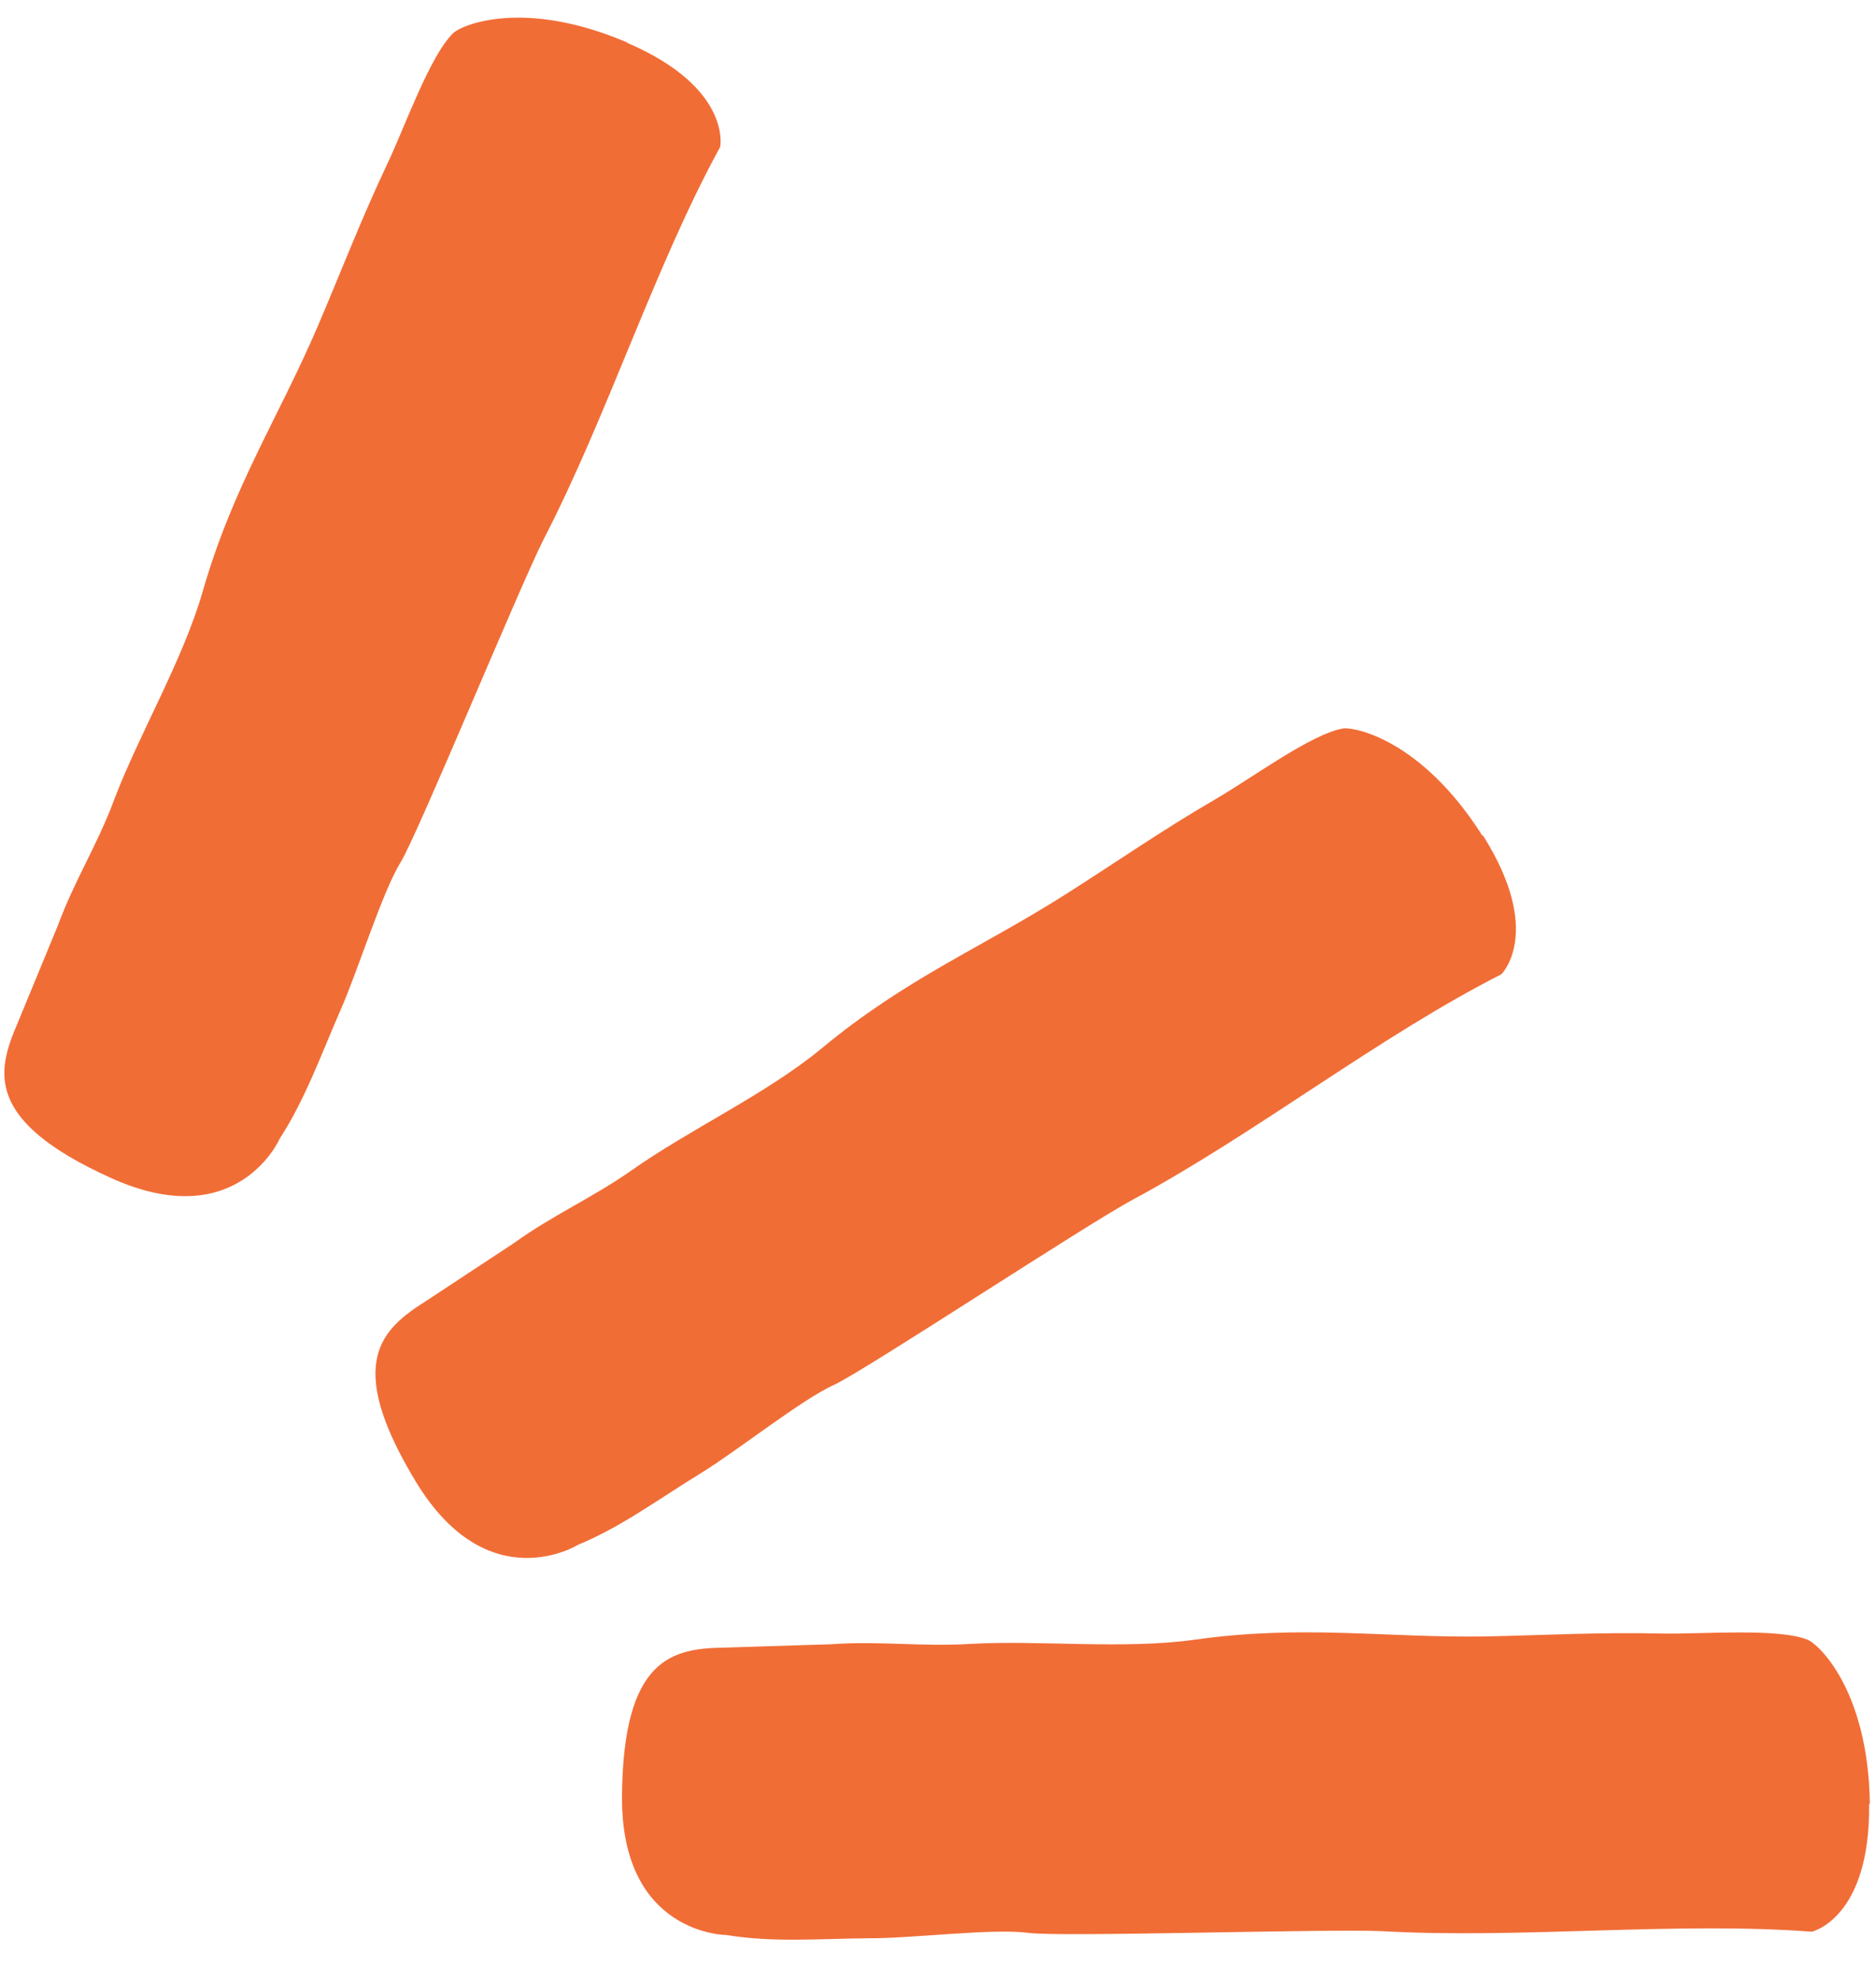
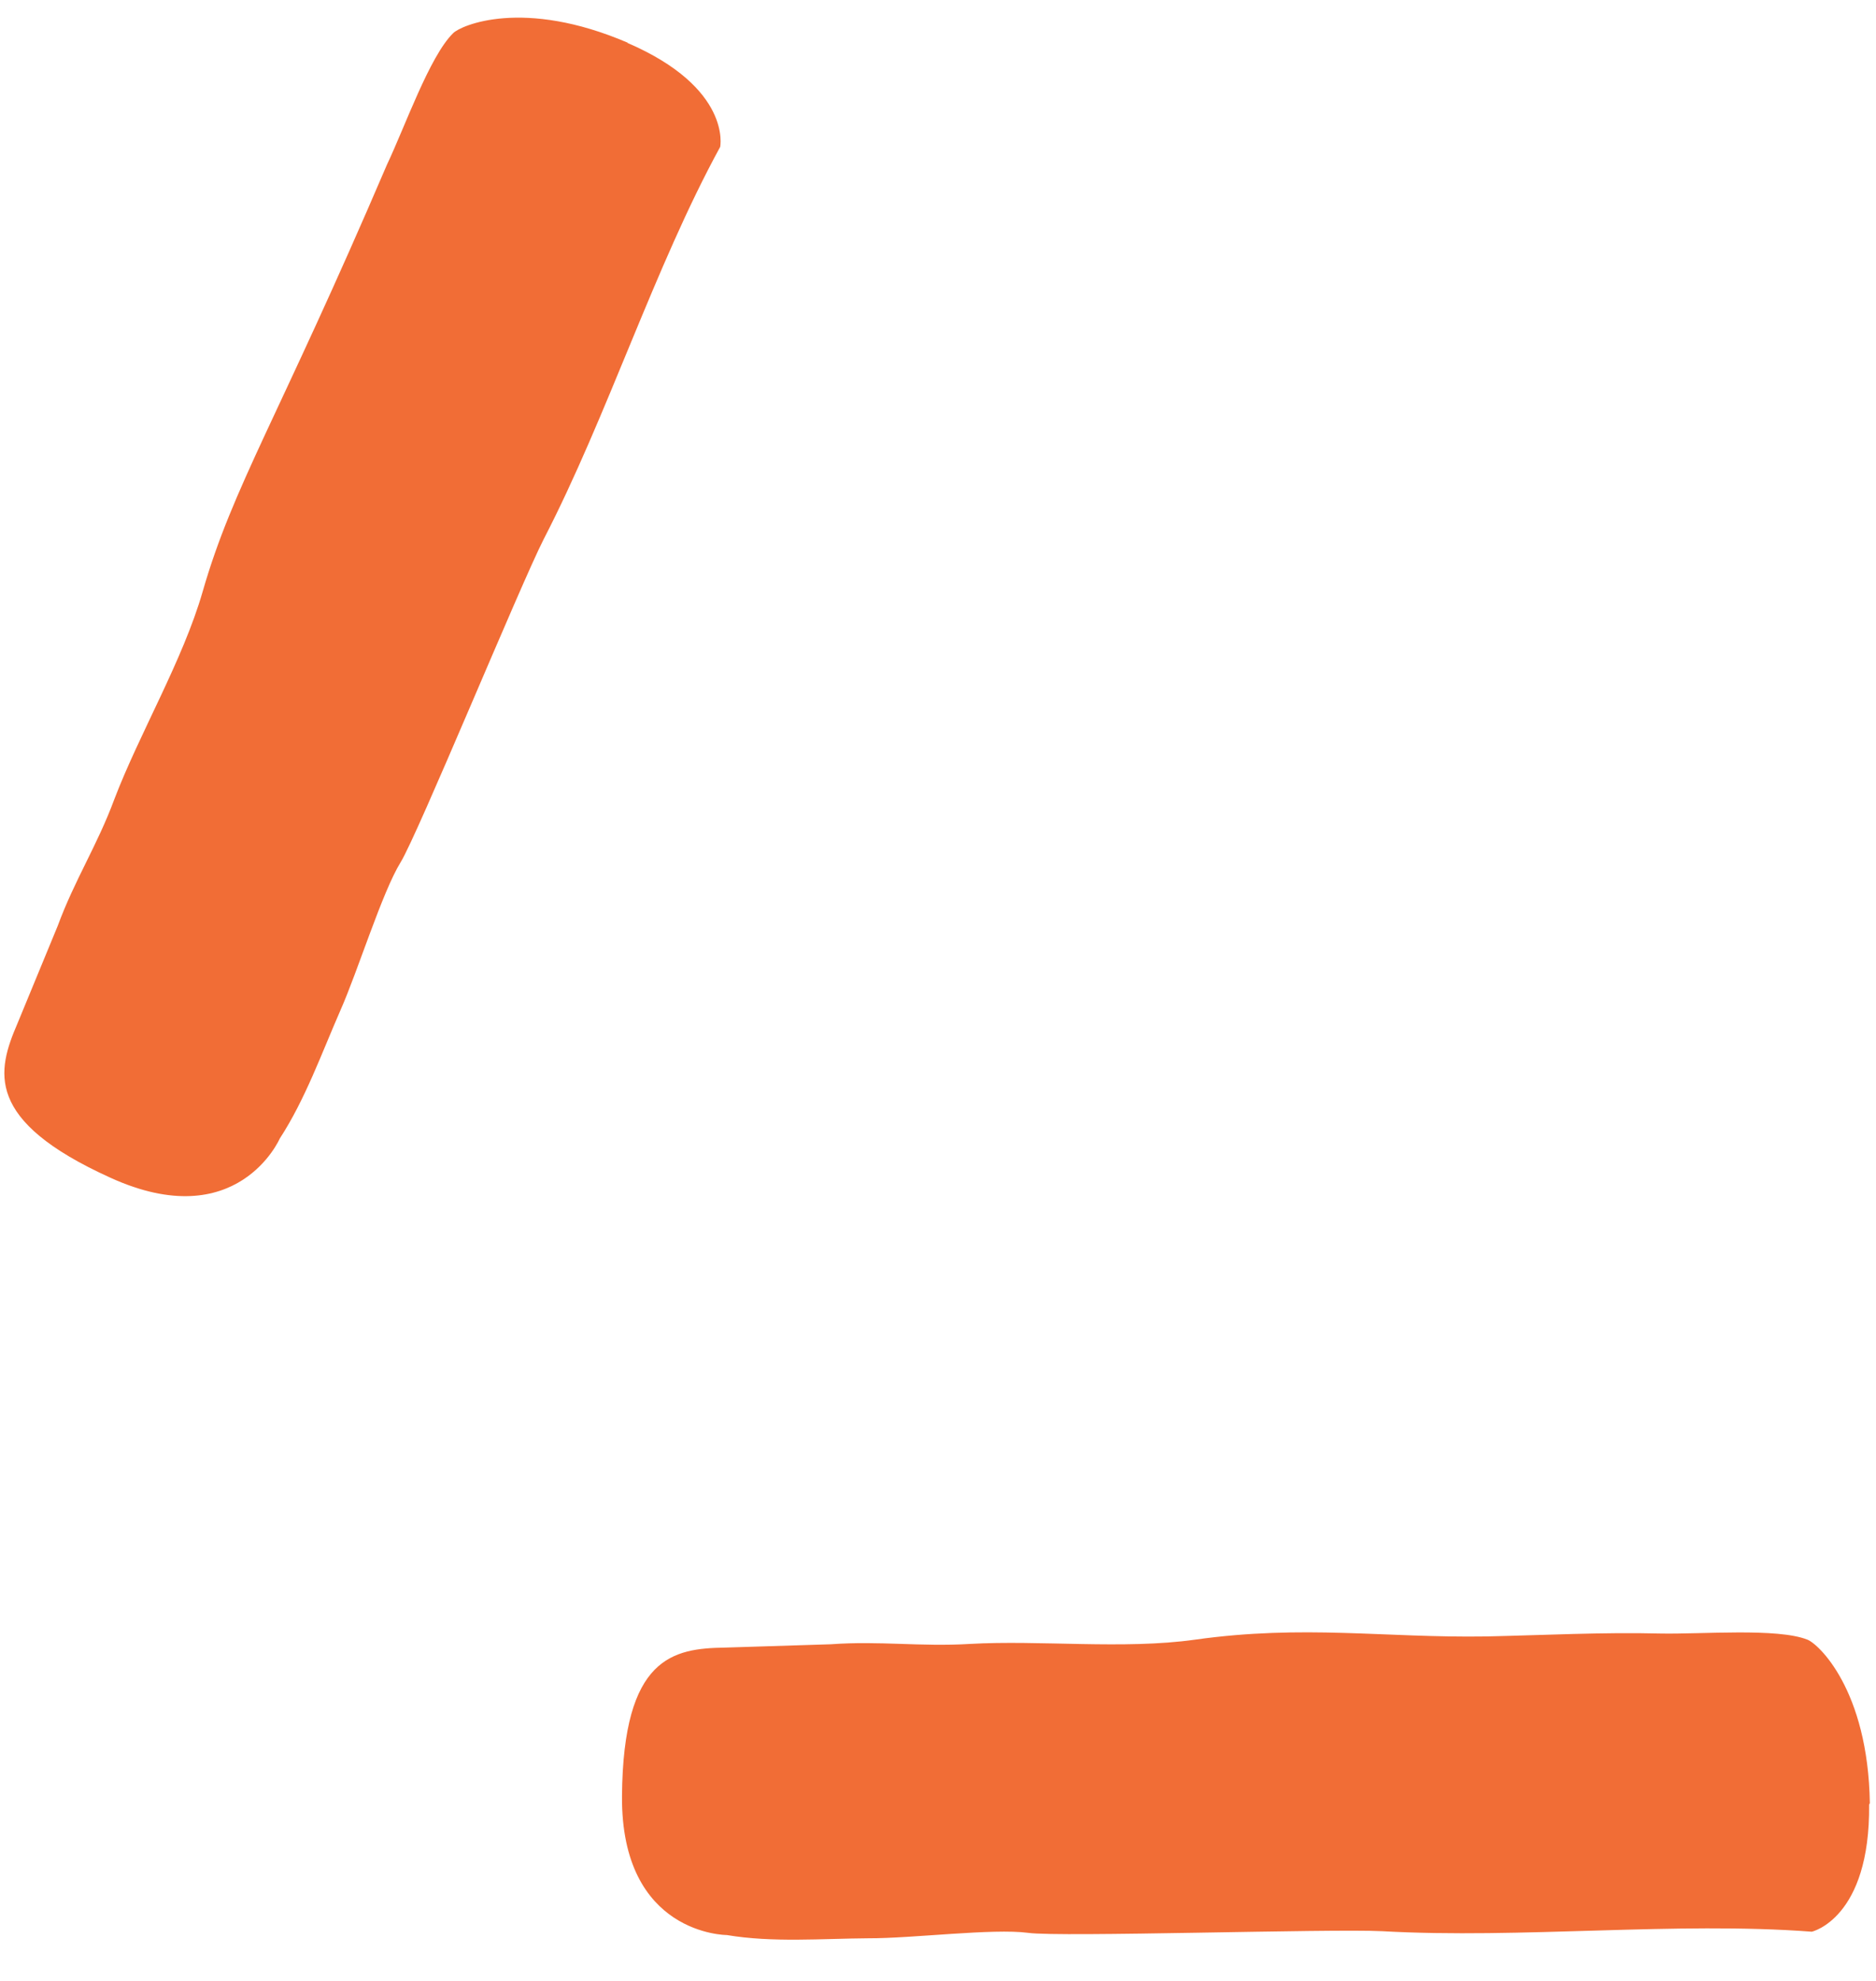
<svg xmlns="http://www.w3.org/2000/svg" width="18" height="19" viewBox="0 0 18 19" fill="none">
-   <path d="M6.026 0.411C5.019 -0.022 4.421 0.244 4.348 0.318C4.122 0.539 3.886 1.215 3.713 1.579C3.477 2.076 3.272 2.605 3.055 3.115C2.67 4.015 2.237 4.658 1.944 5.676C1.754 6.334 1.338 7.035 1.097 7.666C0.934 8.107 0.717 8.438 0.554 8.88L0.167 9.818C-0.028 10.271 -0.155 10.746 1.059 11.296C2.279 11.852 2.684 10.921 2.684 10.921C2.928 10.546 3.085 10.105 3.267 9.689C3.434 9.312 3.666 8.56 3.843 8.272C4.006 8.01 4.99 5.616 5.217 5.171C5.83 3.985 6.279 2.563 6.91 1.409C6.91 1.409 7.026 0.845 6.019 0.411L6.026 0.411Z" fill="#F16D36" />
+   <path d="M6.026 0.411C5.019 -0.022 4.421 0.244 4.348 0.318C4.122 0.539 3.886 1.215 3.713 1.579C2.67 4.015 2.237 4.658 1.944 5.676C1.754 6.334 1.338 7.035 1.097 7.666C0.934 8.107 0.717 8.438 0.554 8.88L0.167 9.818C-0.028 10.271 -0.155 10.746 1.059 11.296C2.279 11.852 2.684 10.921 2.684 10.921C2.928 10.546 3.085 10.105 3.267 9.689C3.434 9.312 3.666 8.56 3.843 8.272C4.006 8.01 4.99 5.616 5.217 5.171C5.83 3.985 6.279 2.563 6.91 1.409C6.91 1.409 7.026 0.845 6.019 0.411L6.026 0.411Z" fill="#F16D36" />
  <path d="M17.941 17.296C17.924 16.202 17.442 15.762 17.34 15.726C17.051 15.613 16.332 15.676 15.93 15.668C15.38 15.654 14.81 15.684 14.26 15.696C13.281 15.711 12.512 15.58 11.465 15.727C10.783 15.823 9.975 15.729 9.302 15.768C8.834 15.796 8.44 15.737 7.972 15.771L6.954 15.803C6.462 15.811 5.979 15.889 5.968 17.225C5.957 18.561 6.974 18.56 6.974 18.56C7.412 18.634 7.887 18.594 8.335 18.591C8.75 18.593 9.527 18.494 9.865 18.539C10.17 18.582 12.756 18.498 13.26 18.523C14.594 18.598 16.077 18.429 17.384 18.528C17.384 18.528 17.945 18.402 17.934 17.308L17.941 17.296Z" fill="#F16D36" />
-   <path d="M14.223 8.015C13.637 7.092 12.996 6.972 12.887 6.987C12.578 7.04 11.999 7.472 11.653 7.671C11.176 7.947 10.71 8.269 10.245 8.565C9.42 9.091 8.7 9.378 7.882 10.057C7.355 10.492 6.613 10.835 6.062 11.224C5.681 11.491 5.311 11.65 4.93 11.924L4.084 12.481C3.665 12.747 3.296 13.066 3.989 14.21C4.682 15.355 5.546 14.817 5.546 14.817C5.961 14.647 6.336 14.367 6.722 14.132C7.075 13.915 7.688 13.426 8 13.284C8.279 13.16 10.442 11.731 10.885 11.498C12.06 10.863 13.232 9.941 14.405 9.345C14.405 9.345 14.816 8.945 14.23 8.015L14.223 8.015Z" fill="#F16D36" />
</svg>